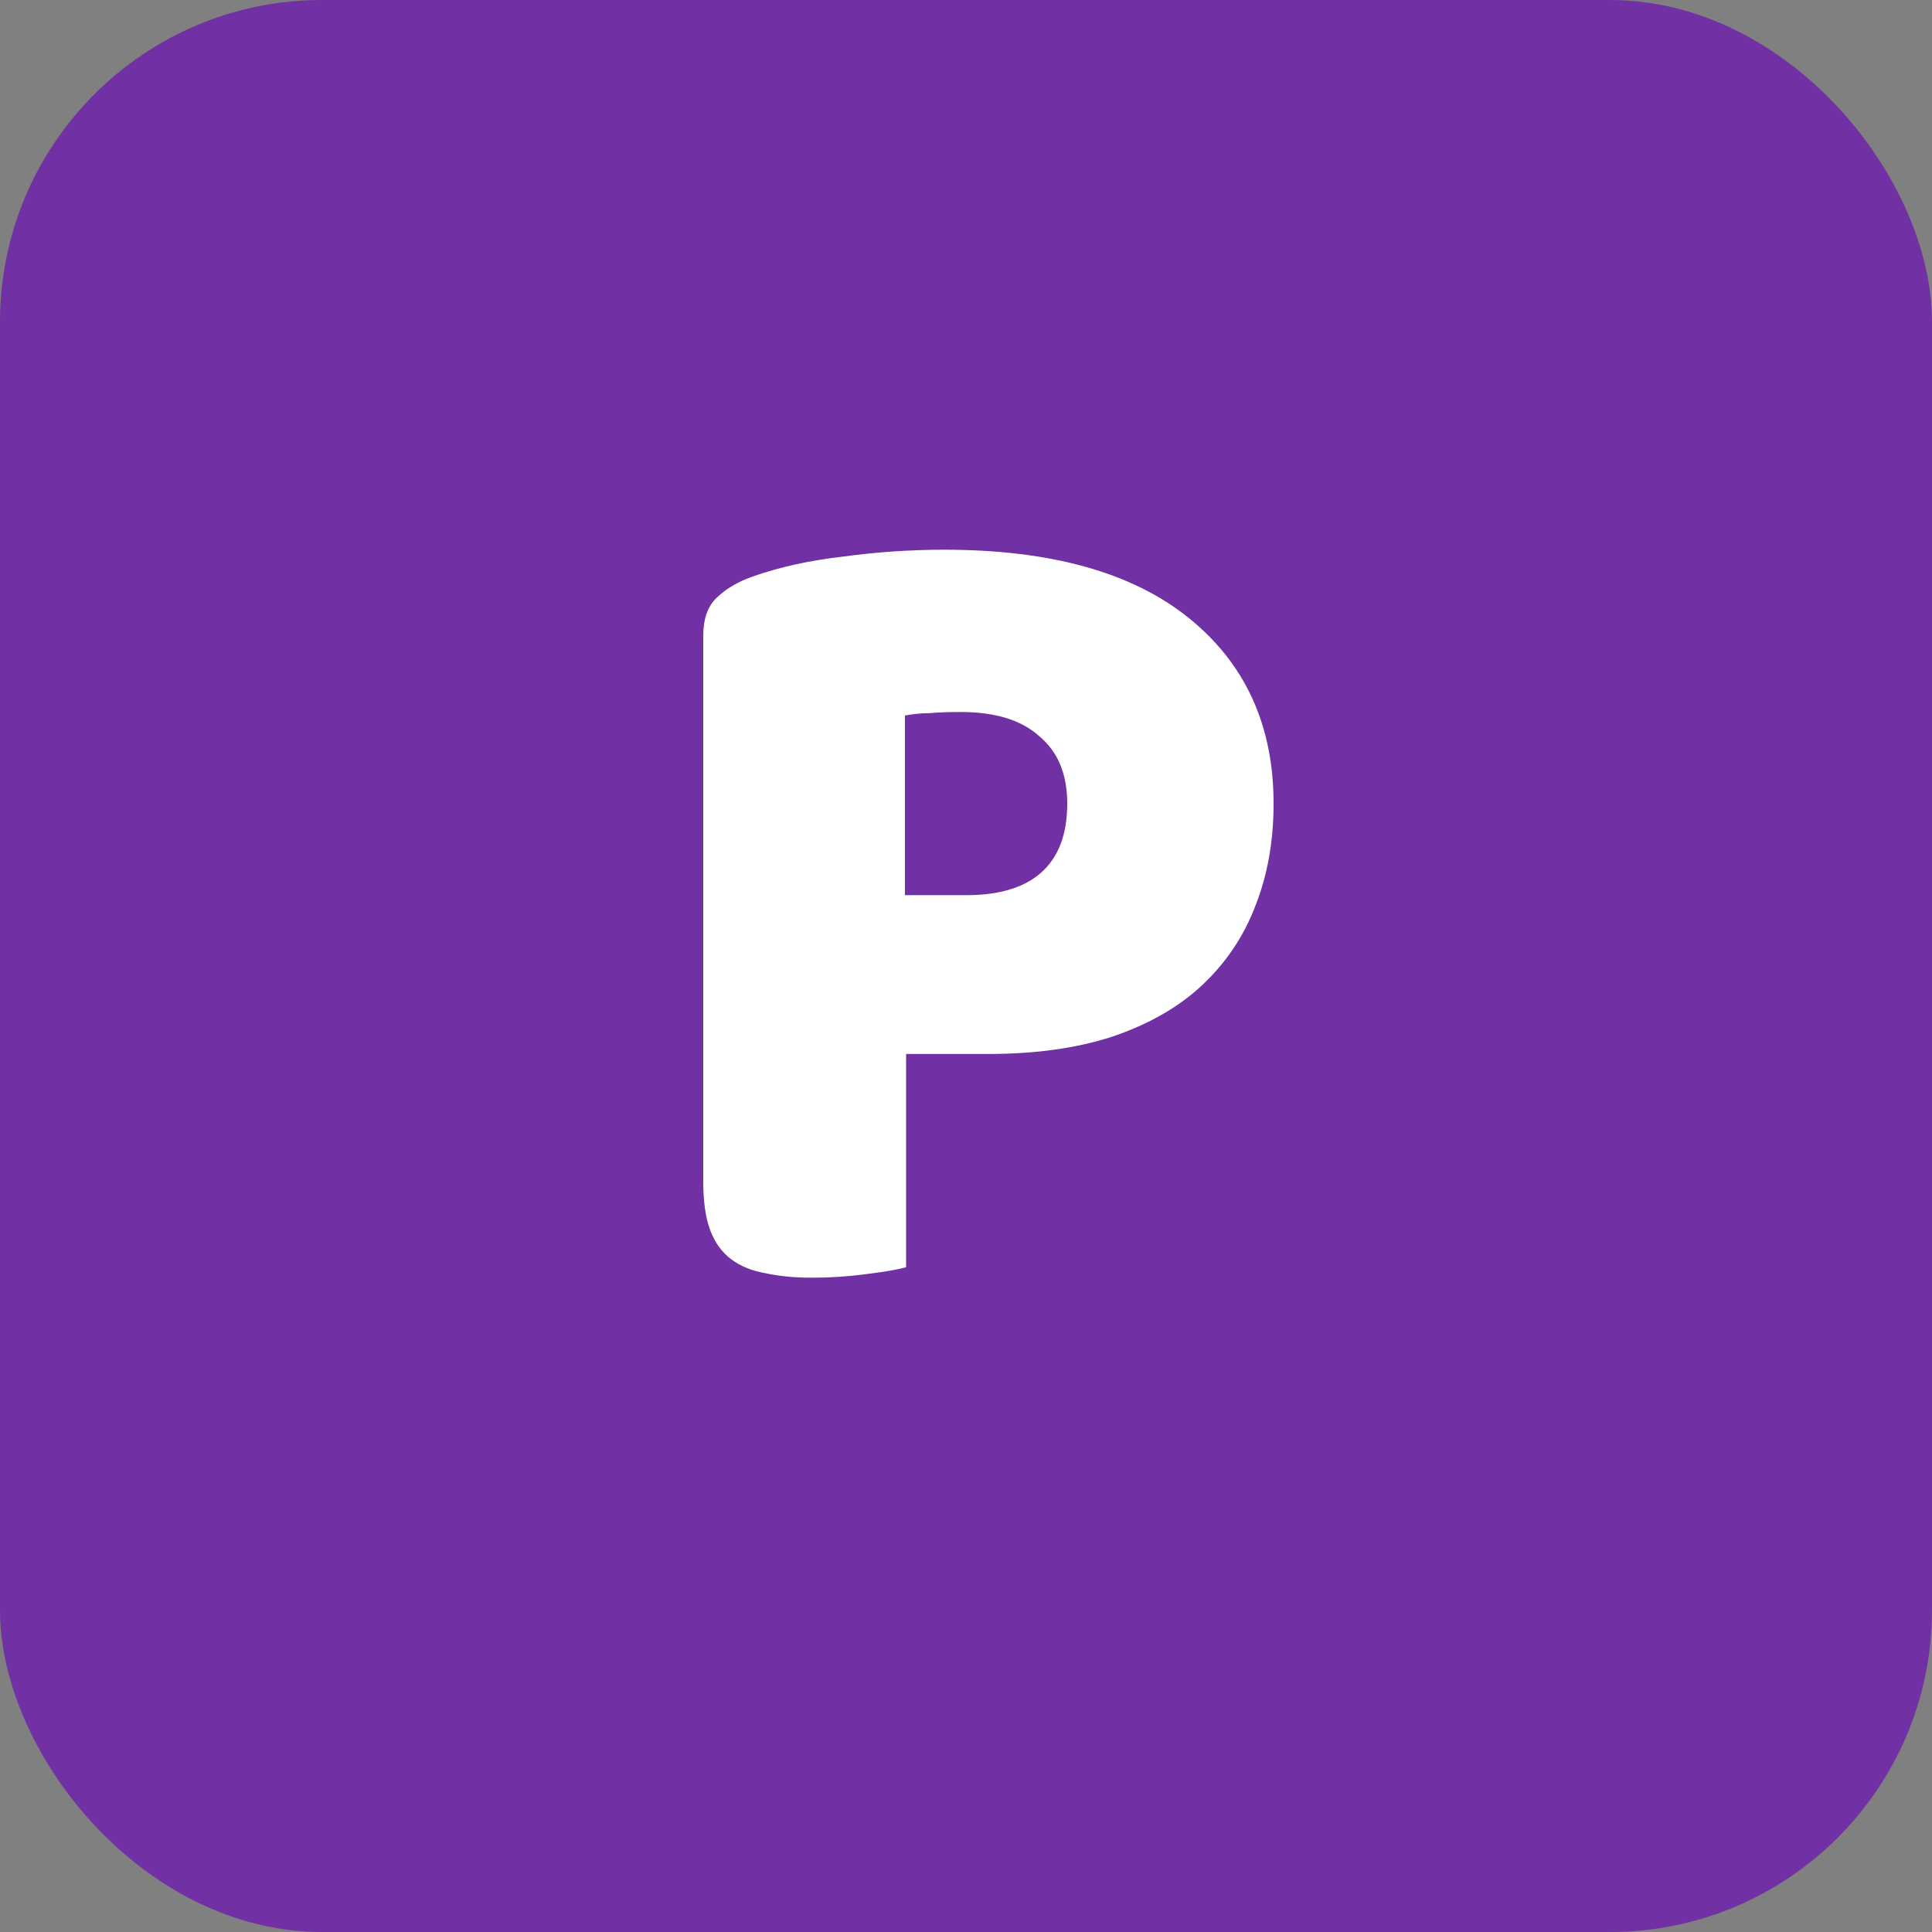
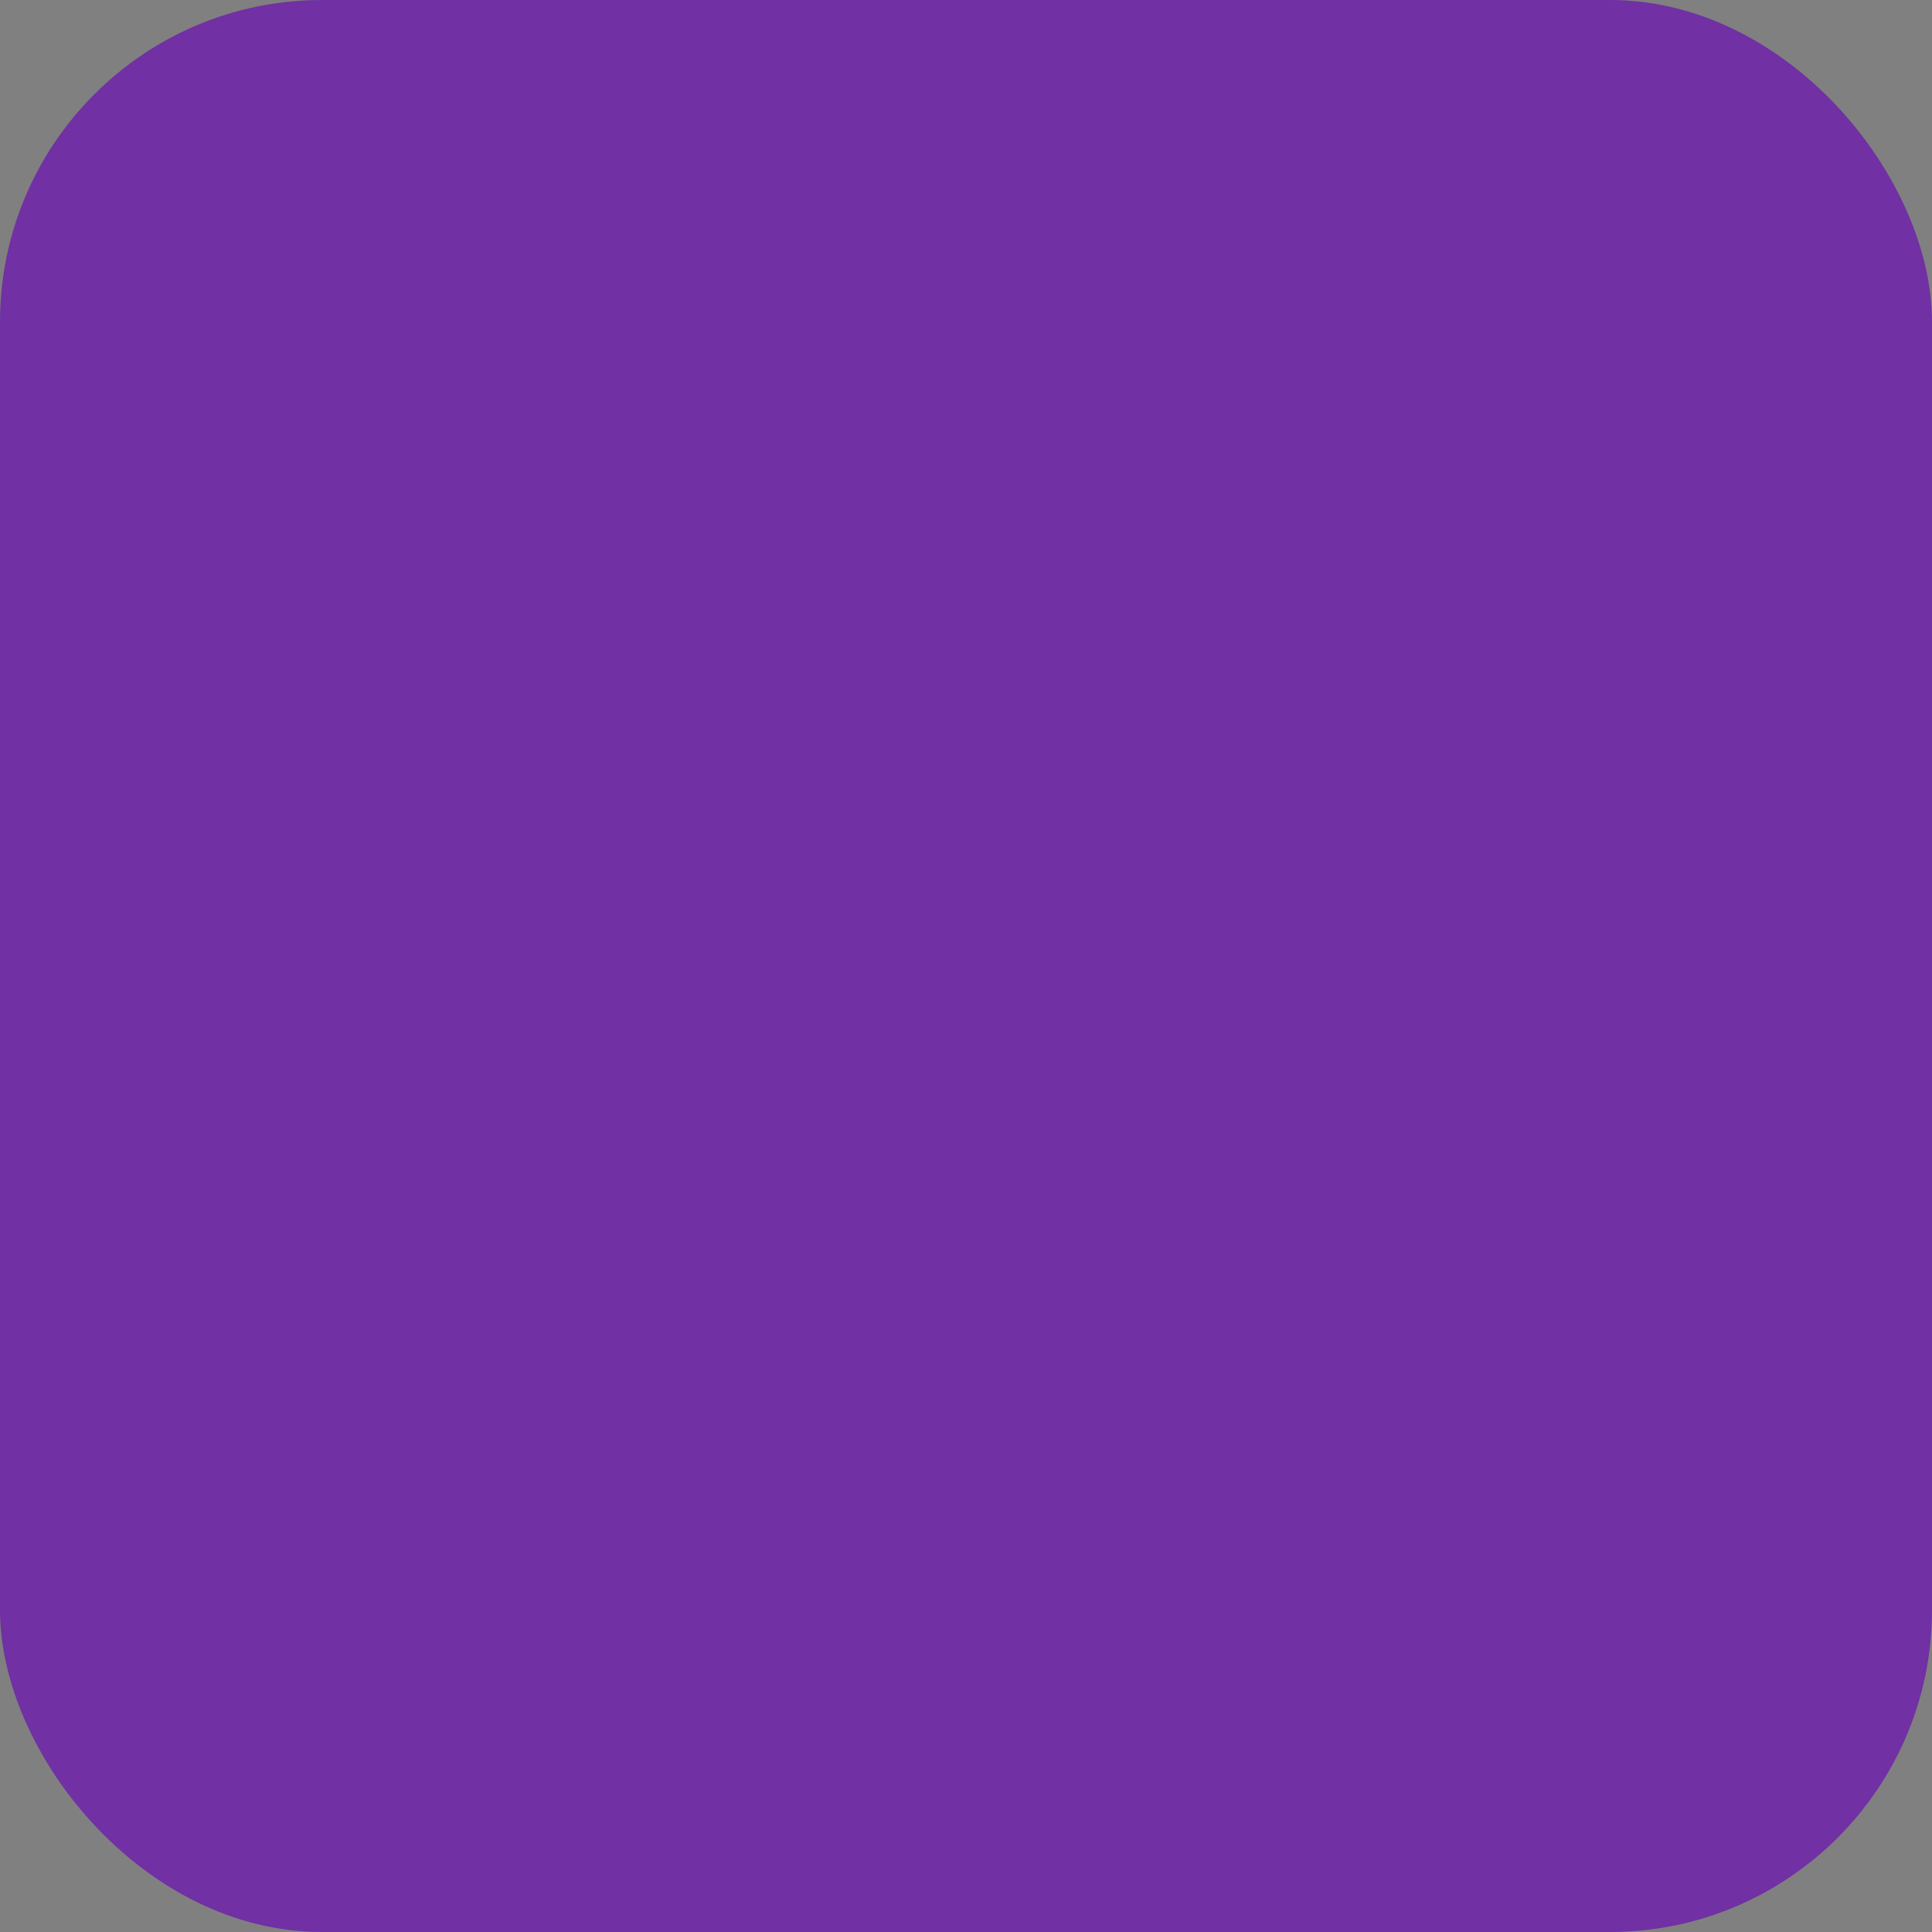
<svg xmlns="http://www.w3.org/2000/svg" width="120" height="120" viewBox="0 0 120 120" fill="none">
  <rect x="0" y="0" width="120" height="120" fill="#808080" stroke="none" />
  <rect width="120" height="120" rx="20" fill="#7130A3" />
-   <path d="M60.024 55.6C62.04 55.6 63.576 55.144 64.632 54.232C65.736 53.272 66.288 51.832 66.288 49.912C66.288 48.088 65.712 46.696 64.56 45.736C63.456 44.728 61.824 44.224 59.664 44.224C58.896 44.224 58.248 44.248 57.72 44.296C57.24 44.296 56.736 44.344 56.208 44.44V55.6H60.024ZM56.28 78.712C55.752 78.856 54.912 79 53.76 79.144C52.656 79.288 51.552 79.36 50.448 79.36C49.344 79.36 48.36 79.264 47.496 79.072C46.68 78.928 45.984 78.64 45.408 78.208C44.832 77.776 44.4 77.176 44.112 76.408C43.824 75.64 43.68 74.632 43.68 73.384V39.472C43.68 38.464 43.944 37.696 44.472 37.168C45.048 36.592 45.816 36.136 46.776 35.8C48.408 35.224 50.256 34.816 52.32 34.576C54.432 34.288 56.544 34.144 58.656 34.144C65.28 34.144 70.344 35.56 73.848 38.392C77.352 41.224 79.104 45.064 79.104 49.912C79.104 52.264 78.72 54.4 77.952 56.32C77.232 58.192 76.128 59.824 74.64 61.216C73.2 62.56 71.352 63.616 69.096 64.384C66.888 65.104 64.32 65.464 61.392 65.464H56.28V78.712Z" fill="white" />
</svg>